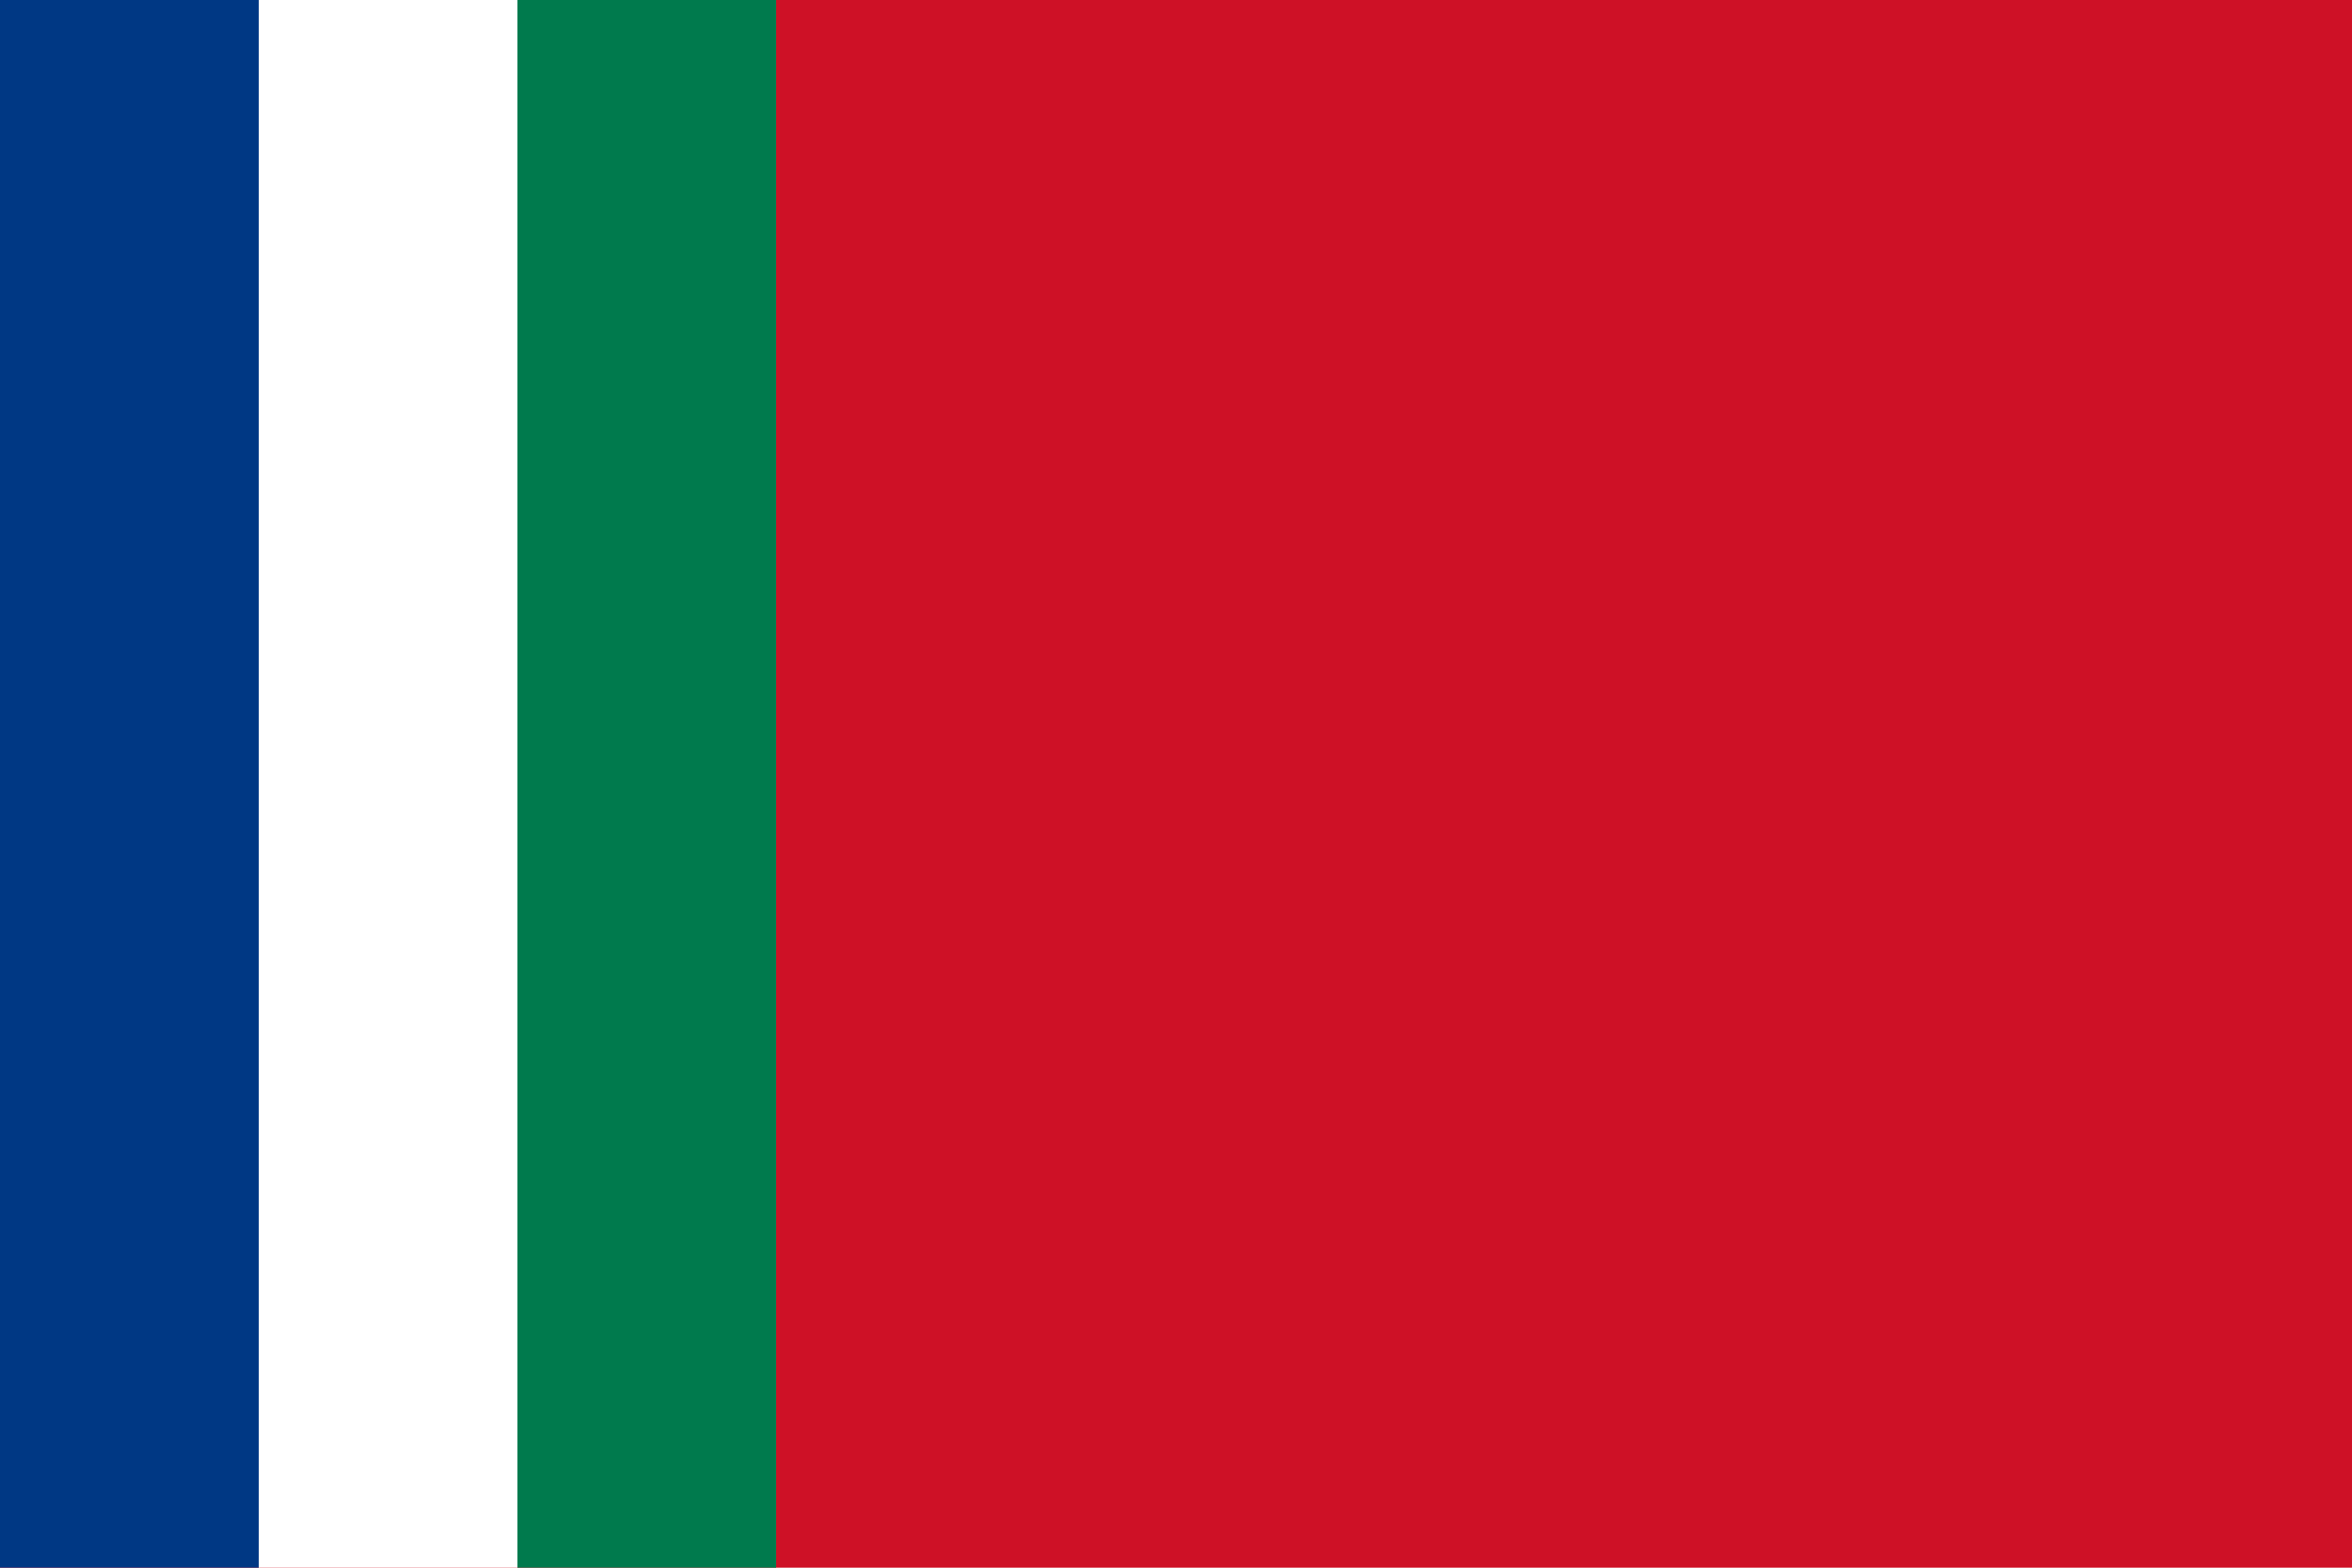
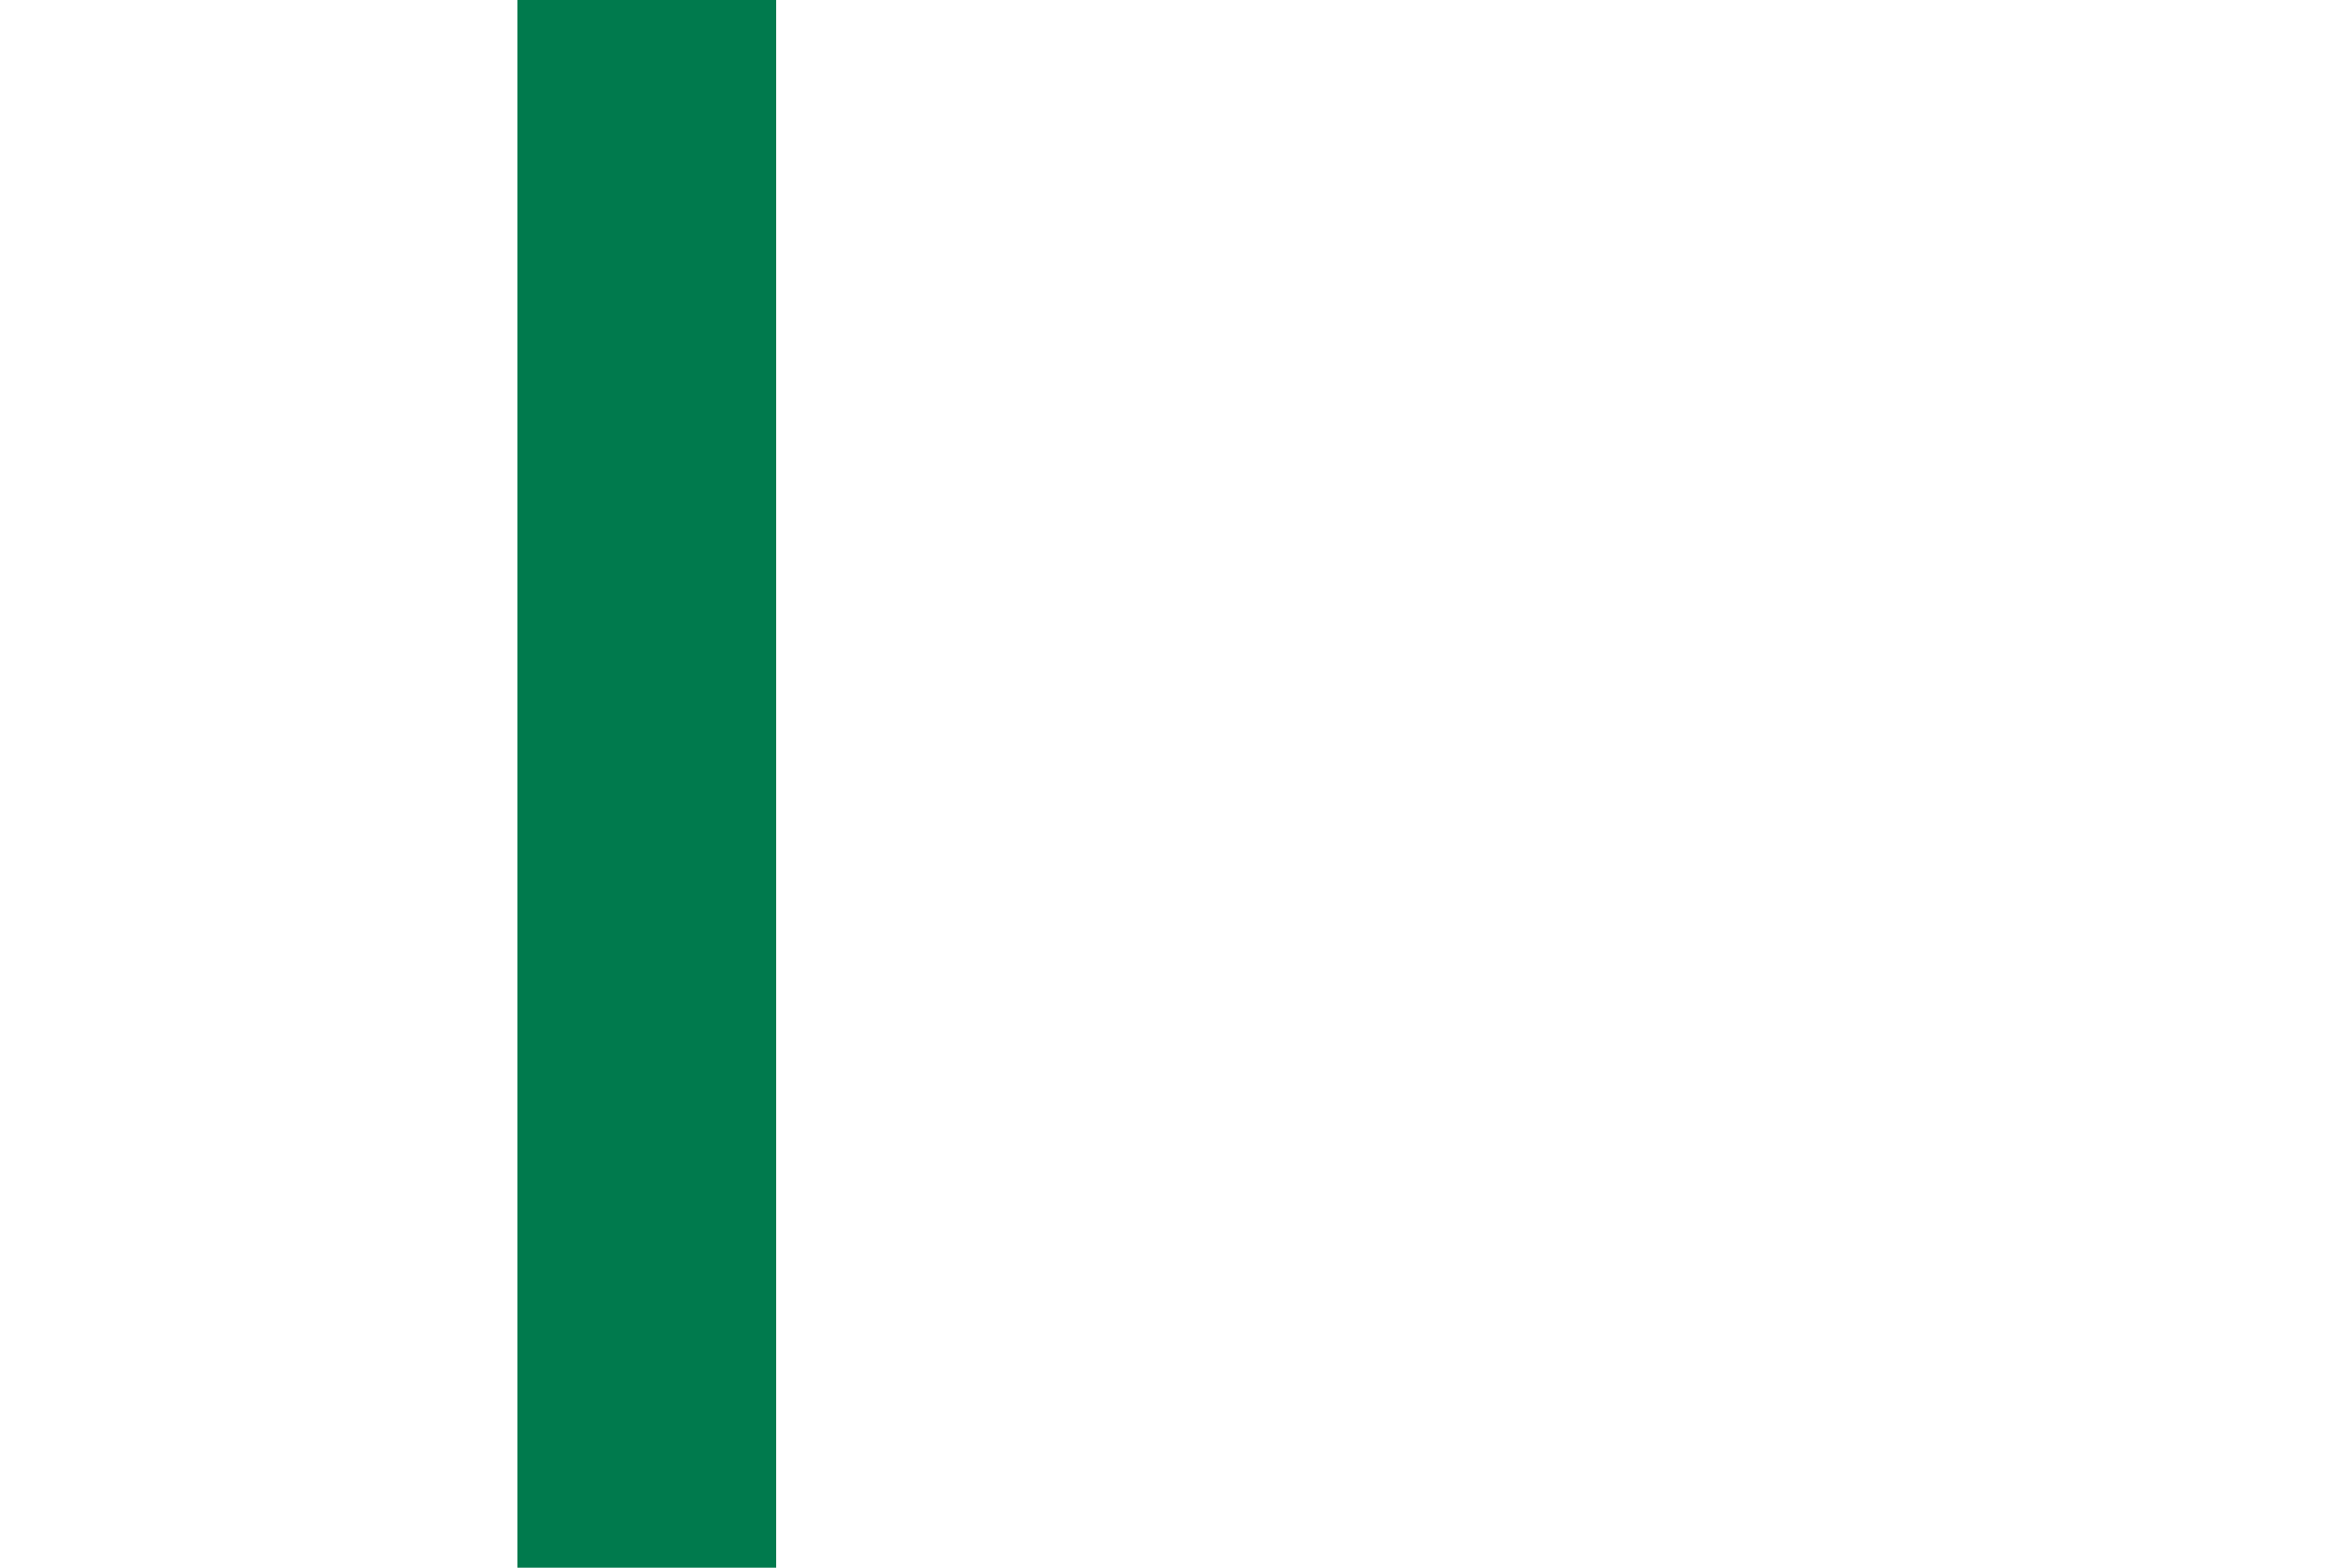
<svg xmlns="http://www.w3.org/2000/svg" id="flag" width="750" height="500" version="1.1">
-   <path id="red" d="m0 0h750v500h-750z" fill="#ce1126" />
-   <path id="blue" d="m0 0h82.5v500h-82.5z" fill="#003884" />
  <path id="white" d="m82.5 0h82.5v500h-82.5z" fill="#fff" />
  <path id="green" d="m165 0h82.5v500h-82.5z" fill="#007a4d" />
</svg>